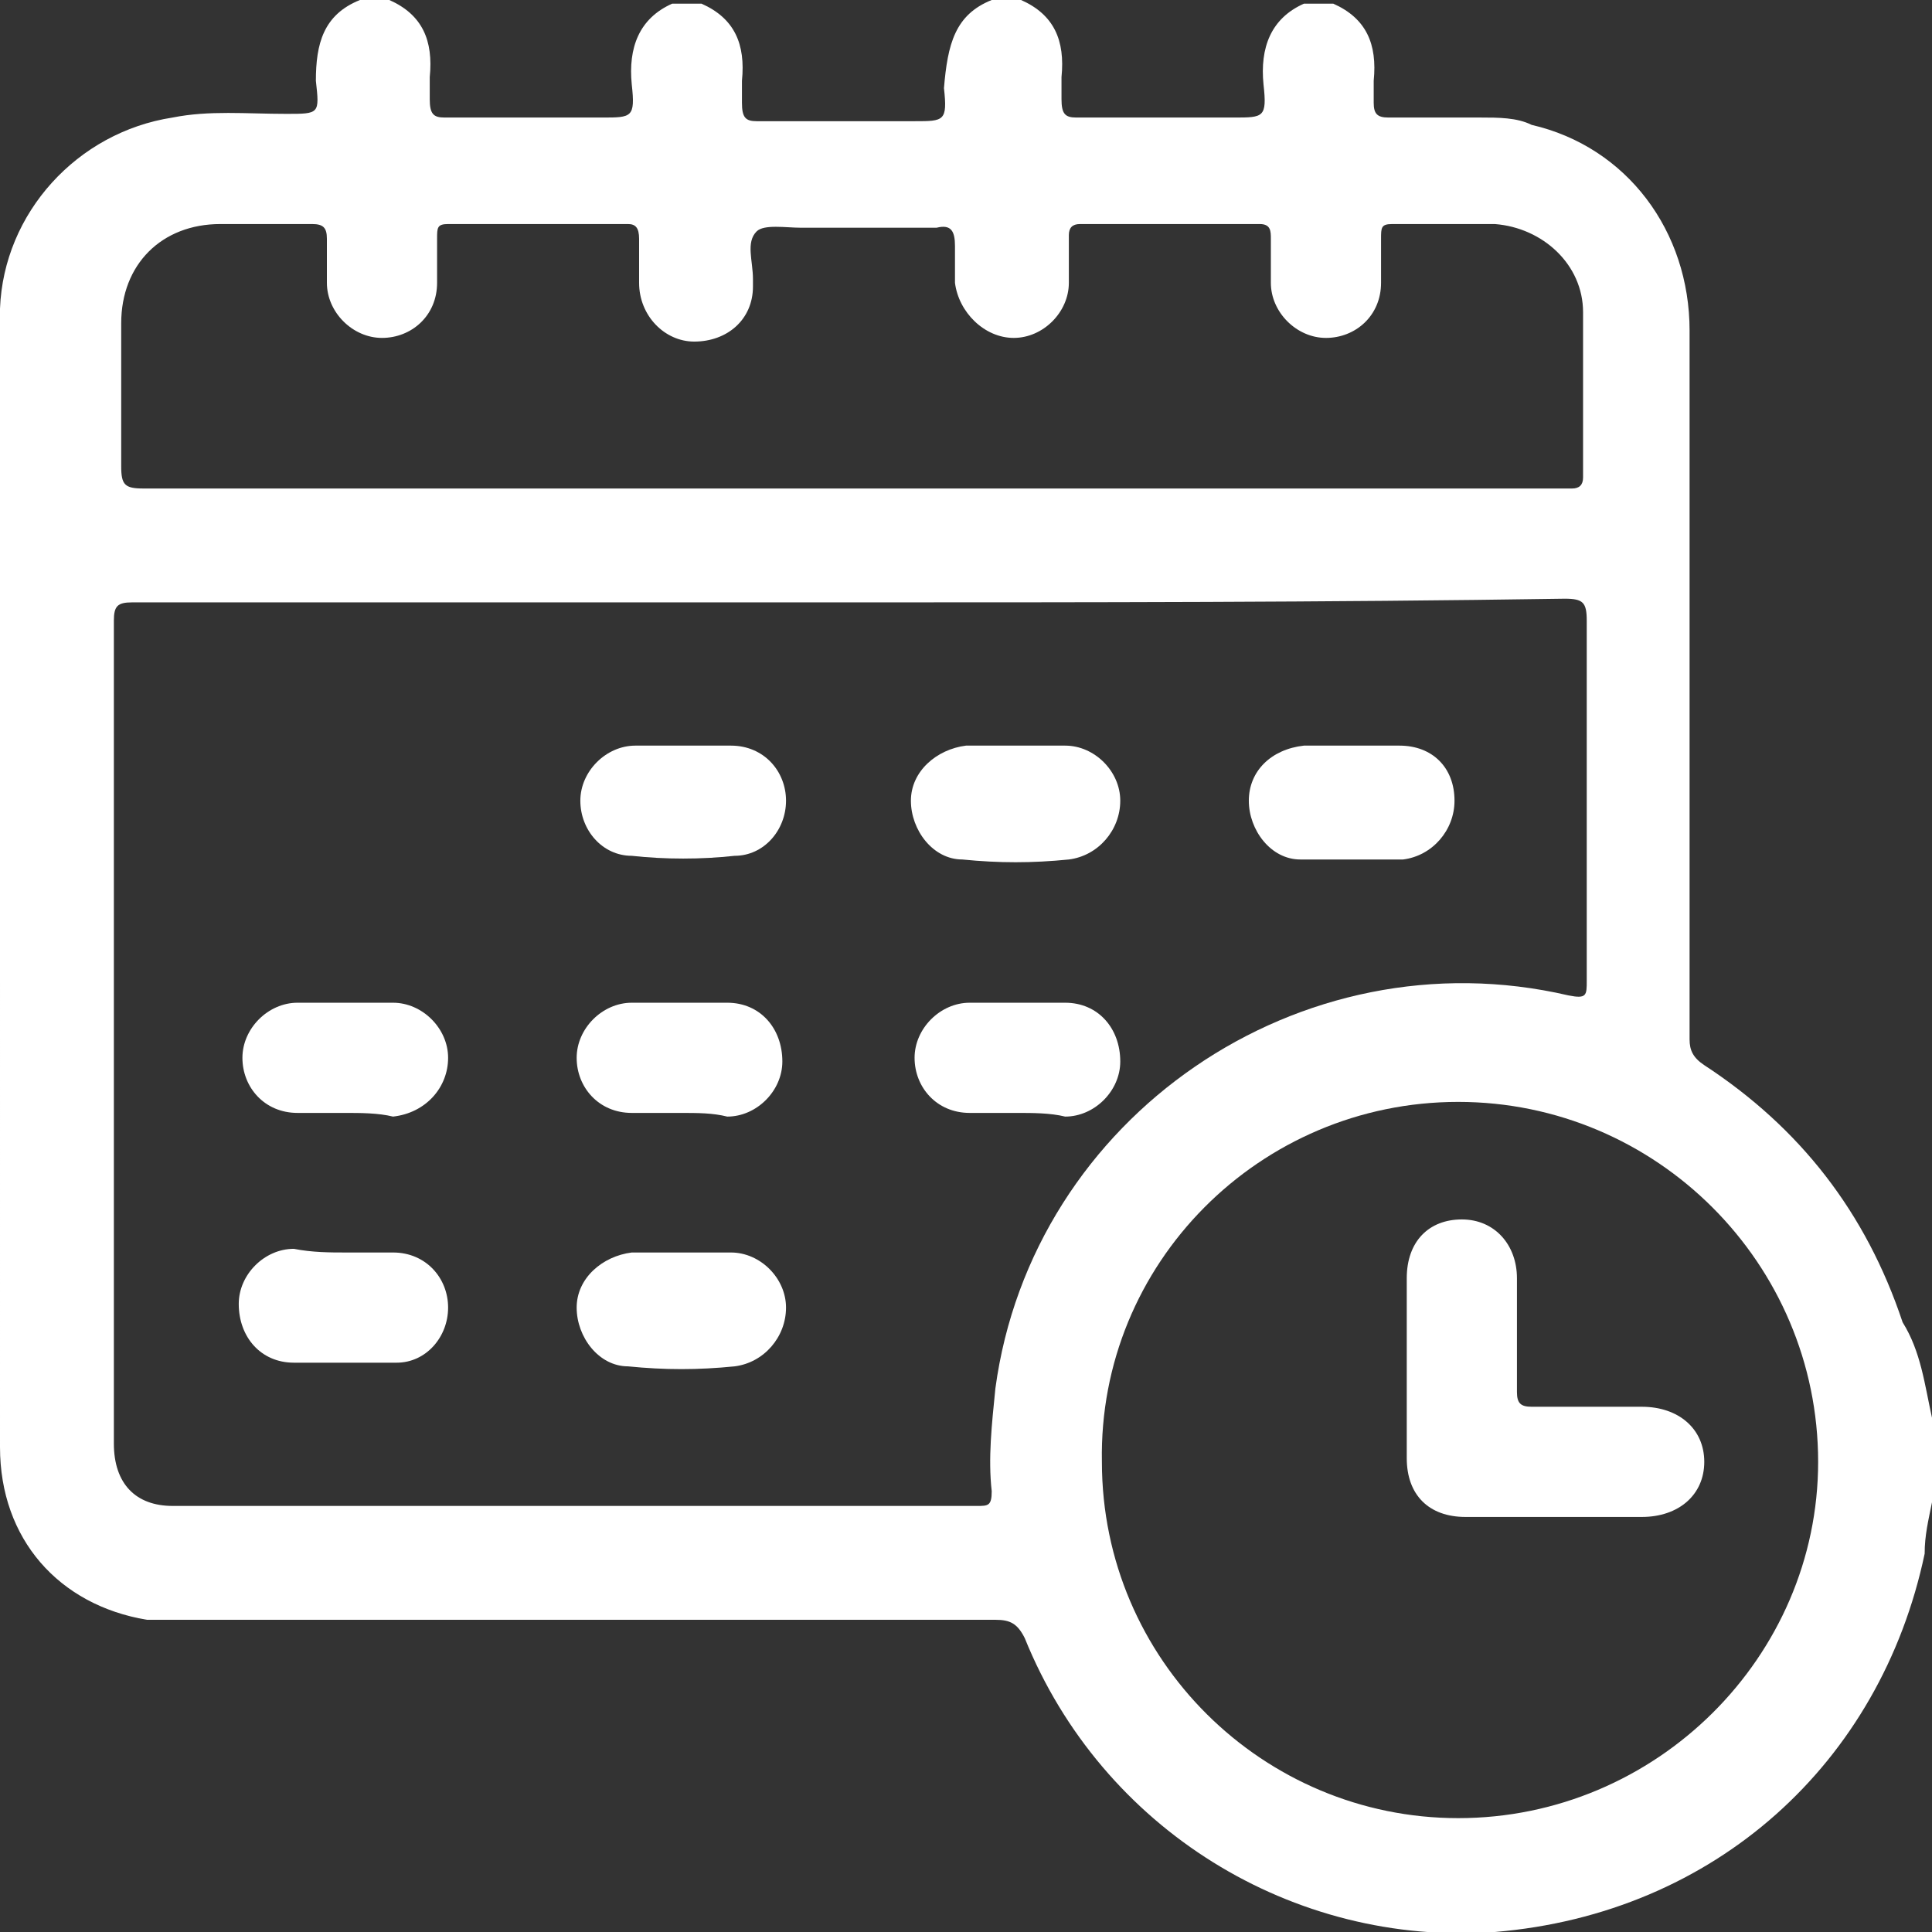
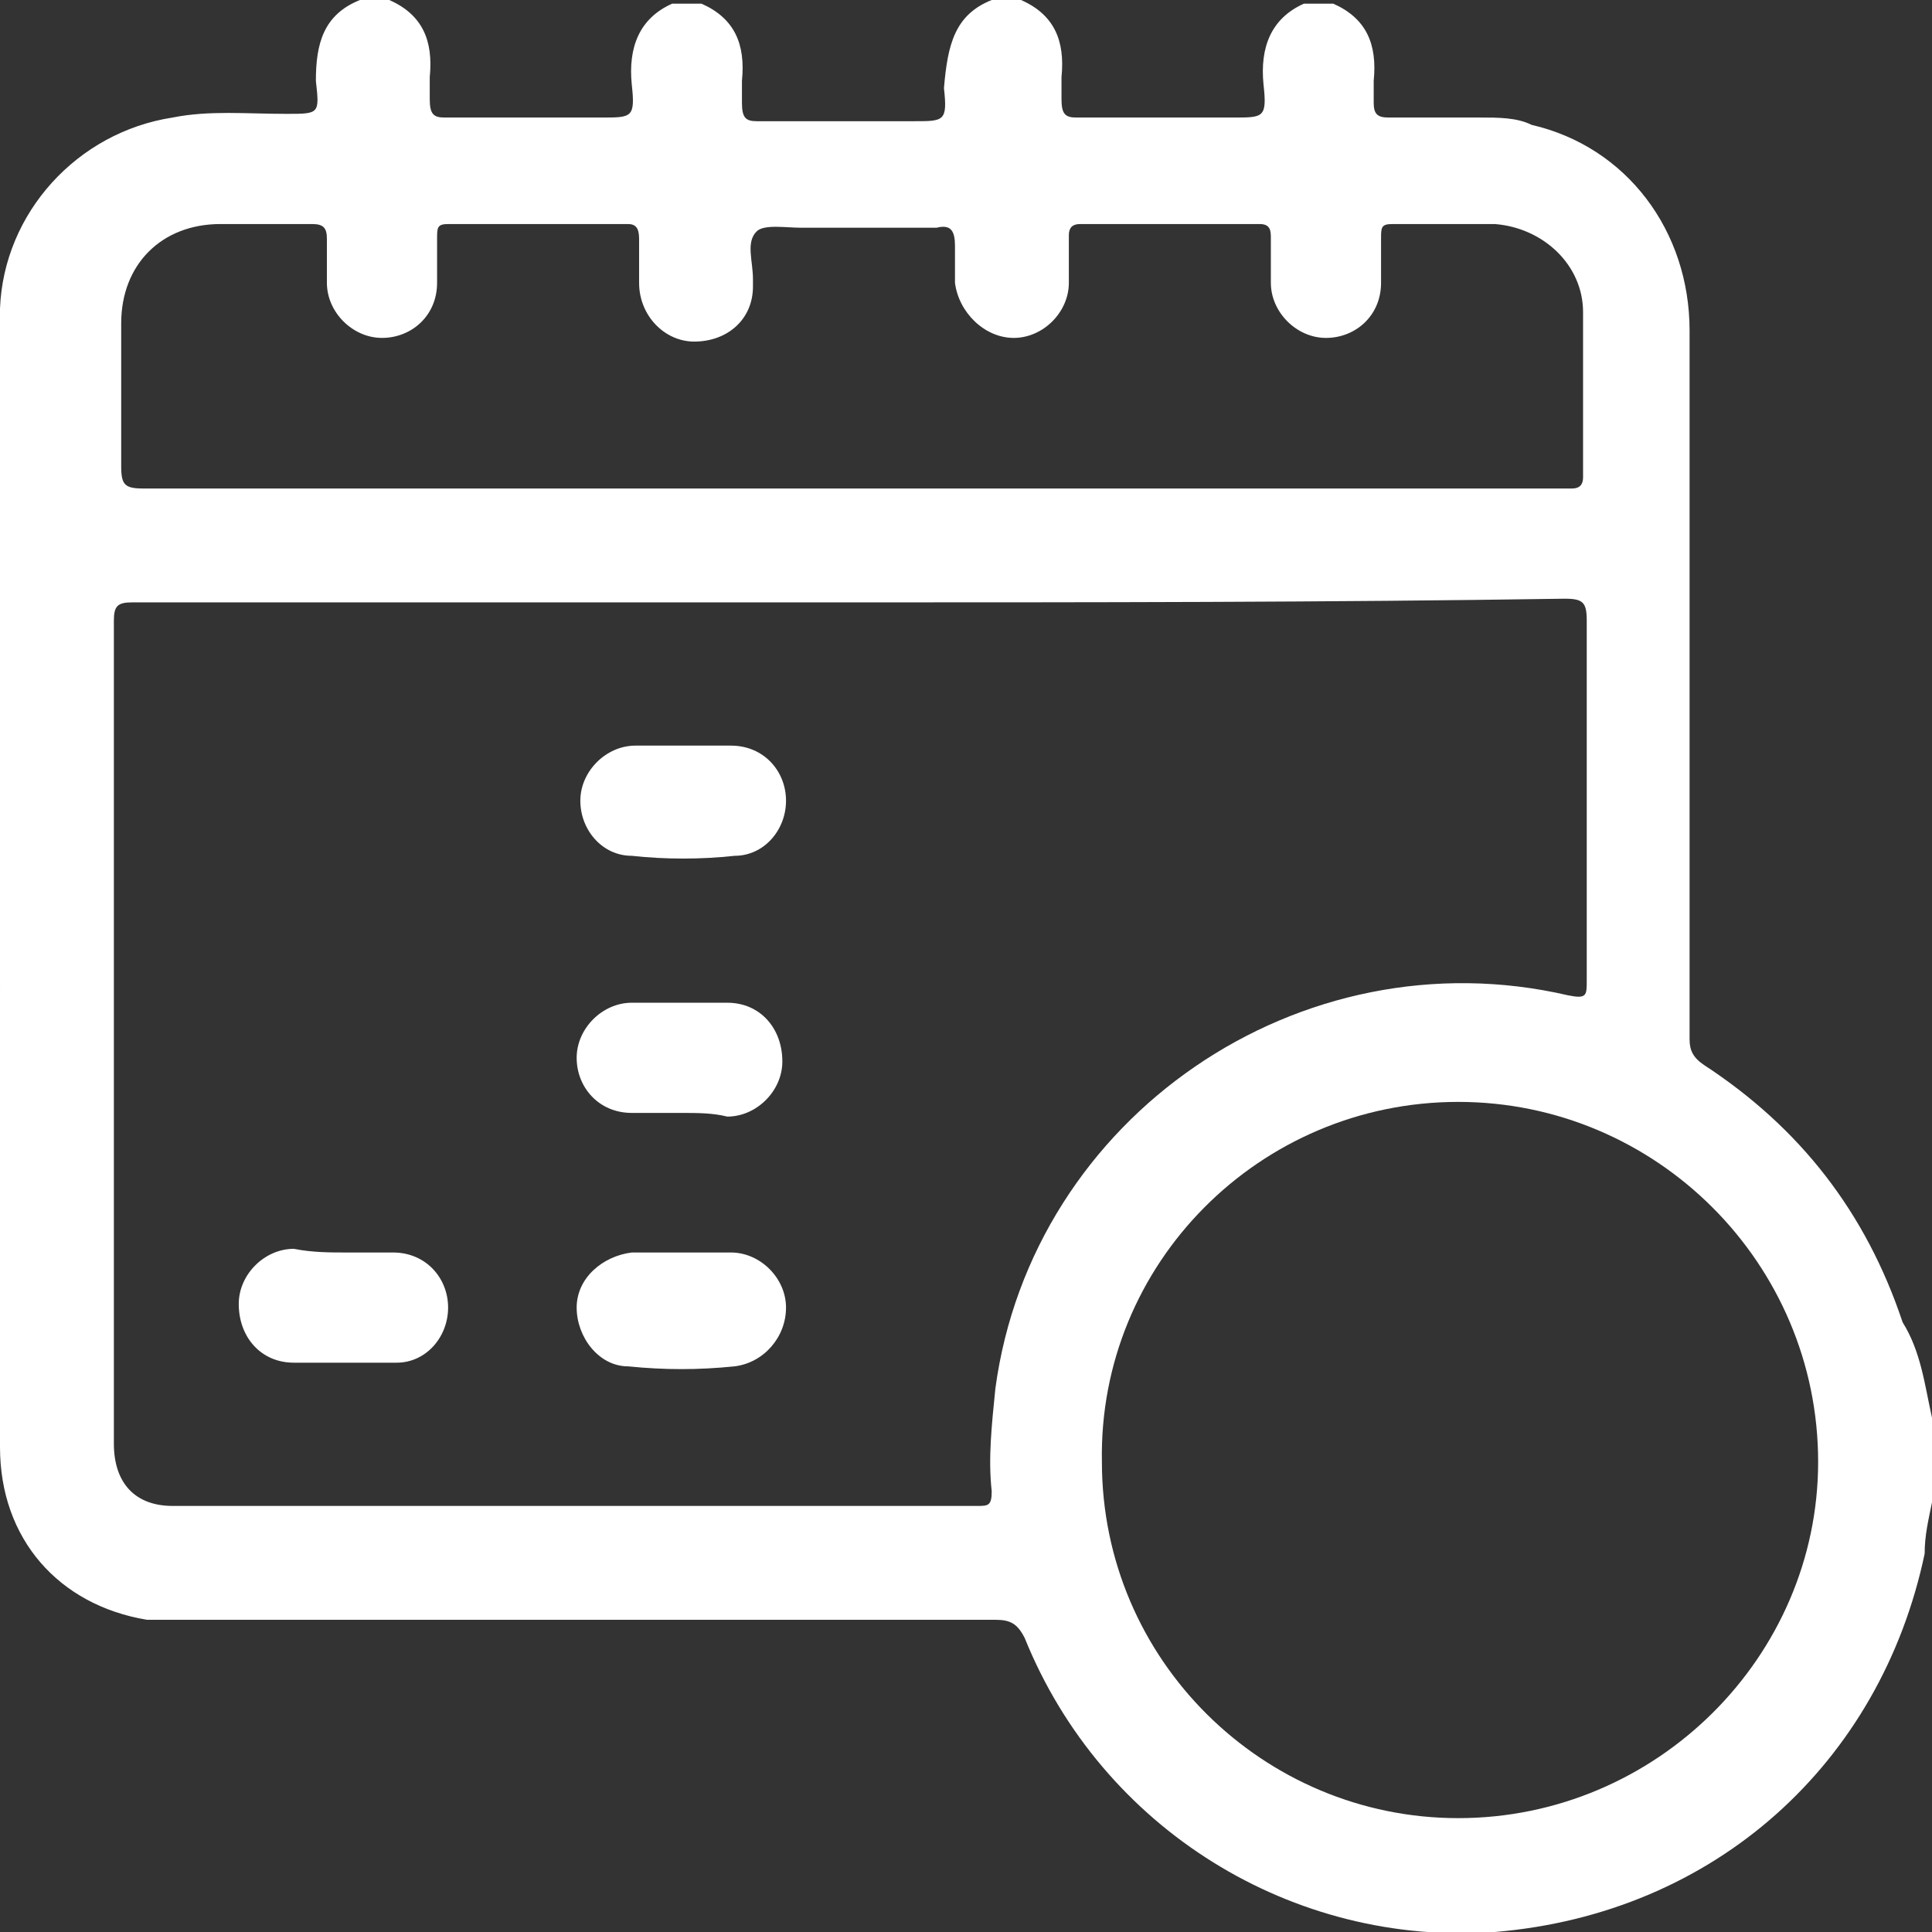
<svg xmlns="http://www.w3.org/2000/svg" version="1.1" id="Capa_1" x="0px" y="0px" viewBox="0 0 52.6 52.6" style="enable-background:new 0 0 52.6 52.6;" xml:space="preserve">
  <rect x="0" y="0" width="52.6" height="52.6" fill="#333333" stroke="none" />
  <style type="text/css">
	.st0{fill:#FFFFFF;}
</style>
  <g>
    <g>
      <path class="st0" d="M52.6,38.6c0,0.8,0,1.5,0,2.3c-0.1,0.5-0.2,0.9-0.2,1.4c-1.2,5.7-5.7,9.8-11.7,10.3    C35.2,53,30,49.8,27.9,44.6c-0.2-0.4-0.4-0.5-0.8-0.5c-7.4,0-14.7,0-22.1,0c-0.3,0-0.7,0-1,0c-2.4-0.4-4-2.2-4-4.7    C0,29.2,0,19.1,0,8.9c0-0.2,0-0.3,0-0.5c0.1-2.6,2.1-4.8,4.7-5.2c1-0.2,2-0.1,3.1-0.1c0.9,0,0.9,0,0.8-0.9C8.6,1.2,8.8,0.4,9.8,0    c0.3,0,0.5,0,0.8,0c0.9,0.4,1.2,1.1,1.1,2.1c0,0.2,0,0.4,0,0.6c0,0.4,0.1,0.5,0.4,0.5c1.4,0,2.8,0,4.3,0c0.8,0,0.9,0,0.8-0.9    c-0.1-1,0.2-1.8,1.1-2.2c0.3,0,0.5,0,0.8,0c0.9,0.4,1.2,1.1,1.1,2.1c0,0.2,0,0.4,0,0.6c0,0.4,0.1,0.5,0.4,0.5c1.4,0,2.8,0,4.3,0    c0.8,0,0.9,0,0.8-0.9C25.8,1.2,26,0.4,27,0c0.3,0,0.5,0,0.8,0c0.9,0.4,1.2,1.1,1.1,2.1c0,0.2,0,0.4,0,0.6c0,0.4,0.1,0.5,0.4,0.5    c1.4,0,2.8,0,4.3,0c0.8,0,0.9,0,0.8-0.9c-0.1-1,0.2-1.8,1.1-2.2c0.3,0,0.5,0,0.8,0c0.9,0.4,1.2,1.1,1.1,2.1c0,0.2,0,0.4,0,0.6    c0,0.3,0.1,0.4,0.4,0.4c0.8,0,1.6,0,2.5,0c0.5,0,1,0,1.4,0.2c2.6,0.6,4.3,2.9,4.3,5.6c0,6.4,0,12.9,0,19.3c0,0.3,0.1,0.5,0.4,0.7    c2.6,1.7,4.4,4,5.4,7C52.3,36.8,52.4,37.7,52.6,38.6z M23.1,16.4c-6.5,0-13,0-19.5,0c-0.4,0-0.5,0.1-0.5,0.5c0,7.5,0,15,0,22.4    c0,1.1,0.6,1.7,1.6,1.7c7.3,0,14.6,0,21.9,0c0.3,0,0.4,0,0.4-0.4c-0.1-0.9,0-1.8,0.1-2.8c1-7.4,8.3-12.4,15.6-10.7    c0.5,0.1,0.5,0,0.5-0.4c0-3.3,0-6.5,0-9.8c0-0.5-0.1-0.6-0.6-0.6C36.1,16.4,29.6,16.4,23.1,16.4z M39.7,30c-5.4,0-9.8,4.4-9.7,9.8    c0,5.4,4.4,9.7,9.7,9.7c5.4,0,9.8-4.4,9.8-9.7C49.5,34.4,45.1,30,39.7,30z M23,13.3c6.5,0,12.9,0,19.4,0c0.1,0,0.2,0,0.4,0    c0.2,0,0.3-0.1,0.3-0.3c0-1.5,0-3,0-4.5c0-1.3-1.1-2.3-2.4-2.4c-0.9,0-1.9,0-2.8,0c-0.3,0-0.3,0.1-0.3,0.4c0,0.4,0,0.8,0,1.2    c0,0.9-0.7,1.5-1.5,1.5c-0.8,0-1.5-0.7-1.5-1.5c0-0.4,0-0.8,0-1.2c0-0.2,0-0.4-0.3-0.4c-1.6,0-3.3,0-4.9,0c-0.2,0-0.3,0.1-0.3,0.3    c0,0.4,0,0.9,0,1.3c0,0.8-0.7,1.5-1.5,1.5c-0.8,0-1.5-0.7-1.6-1.5c0-0.3,0-0.7,0-1c0-0.4-0.1-0.6-0.5-0.5c-1.2,0-2.5,0-3.7,0    c-0.4,0-1-0.1-1.2,0.1c-0.3,0.3-0.1,0.8-0.1,1.3c0,0.1,0,0.1,0,0.2c0,0.9-0.7,1.5-1.6,1.5c-0.8,0-1.5-0.7-1.5-1.6    c0-0.4,0-0.8,0-1.2c0-0.3-0.1-0.4-0.3-0.4c-1.6,0-3.3,0-4.9,0c-0.3,0-0.3,0.1-0.3,0.4c0,0.4,0,0.8,0,1.2c0,0.9-0.7,1.5-1.5,1.5    c-0.8,0-1.5-0.7-1.5-1.5c0-0.4,0-0.8,0-1.2c0-0.3-0.1-0.4-0.4-0.4c-0.8,0-1.6,0-2.5,0c-1.6,0-2.7,1.1-2.7,2.7c0,1.3,0,2.6,0,3.9    c0,0.5,0.1,0.6,0.6,0.6C10.1,13.3,16.6,13.3,23,13.3z" />
-       <path class="st0" d="M9.4,30.3c-0.4,0-0.9,0-1.3,0c-0.9,0-1.5-0.7-1.5-1.5c0-0.8,0.7-1.5,1.5-1.5c0.9,0,1.7,0,2.6,0    c0.8,0,1.5,0.7,1.5,1.5c0,0.8-0.6,1.5-1.5,1.6C10.3,30.3,9.8,30.3,9.4,30.3z" />
      <path class="st0" d="M18.5,30.3c-0.4,0-0.9,0-1.3,0c-0.9,0-1.5-0.7-1.5-1.5c0-0.8,0.7-1.5,1.5-1.5c0.9,0,1.7,0,2.6,0    c0.9,0,1.5,0.7,1.5,1.6c0,0.8-0.7,1.5-1.5,1.5C19.4,30.3,19,30.3,18.5,30.3z" />
-       <path class="st0" d="M27.7,30.3c-0.4,0-0.9,0-1.3,0c-0.9,0-1.5-0.7-1.5-1.5c0-0.8,0.7-1.5,1.5-1.5c0.9,0,1.7,0,2.6,0    c0.9,0,1.5,0.7,1.5,1.6c0,0.8-0.7,1.5-1.5,1.5C28.6,30.3,28.1,30.3,27.7,30.3z" />
      <path class="st0" d="M18.6,20.3c0.4,0,0.9,0,1.3,0c0.9,0,1.5,0.7,1.5,1.5c0,0.8-0.6,1.5-1.4,1.5c-0.9,0.1-1.9,0.1-2.8,0    c-0.8,0-1.4-0.7-1.4-1.5c0-0.8,0.7-1.5,1.5-1.5C17.7,20.3,18.1,20.3,18.6,20.3z" />
-       <path class="st0" d="M27.7,20.3c0.4,0,0.9,0,1.3,0c0.8,0,1.5,0.7,1.5,1.5c0,0.8-0.6,1.5-1.4,1.6c-1,0.1-1.9,0.1-2.9,0    c-0.8,0-1.4-0.8-1.4-1.6c0-0.8,0.7-1.4,1.5-1.5C26.8,20.3,27.2,20.3,27.7,20.3z" />
-       <path class="st0" d="M36.9,20.3c0.4,0,0.8,0,1.2,0c0.9,0,1.5,0.6,1.5,1.5c0,0.8-0.6,1.5-1.4,1.6c-0.9,0-1.9,0-2.8,0    c-0.8,0-1.4-0.8-1.4-1.6c0-0.8,0.6-1.4,1.5-1.5C35.9,20.3,36.4,20.3,36.9,20.3C36.9,20.3,36.9,20.3,36.9,20.3z" />
      <path class="st0" d="M9.4,34.1c0.4,0,0.9,0,1.3,0c0.9,0,1.5,0.7,1.5,1.5c0,0.8-0.6,1.5-1.4,1.5c-0.9,0-1.8,0-2.8,0    c-0.9,0-1.5-0.7-1.5-1.6c0-0.8,0.7-1.5,1.5-1.5C8.5,34.1,9,34.1,9.4,34.1z" />
      <path class="st0" d="M18.6,34.1c0.4,0,0.9,0,1.3,0c0.8,0,1.5,0.7,1.5,1.5c0,0.8-0.6,1.5-1.4,1.6c-1,0.1-1.9,0.1-2.9,0    c-0.8,0-1.4-0.8-1.4-1.6c0-0.8,0.7-1.4,1.5-1.5C17.7,34.1,18.1,34.1,18.6,34.1z" />
-       <path class="st0" d="M42.3,41.3c-0.8,0-1.6,0-2.4,0c-1,0-1.6-0.6-1.6-1.6c0-1.6,0-3.3,0-4.9c0-1,0.6-1.6,1.5-1.6    c0.9,0,1.5,0.7,1.5,1.6c0,1,0,2.1,0,3.1c0,0.3,0.1,0.4,0.4,0.4c1,0,2,0,3,0c1,0,1.7,0.6,1.7,1.5c0,0.9-0.7,1.5-1.7,1.5    C43.9,41.3,43.1,41.3,42.3,41.3z" />
    </g>
  </g>
</svg>